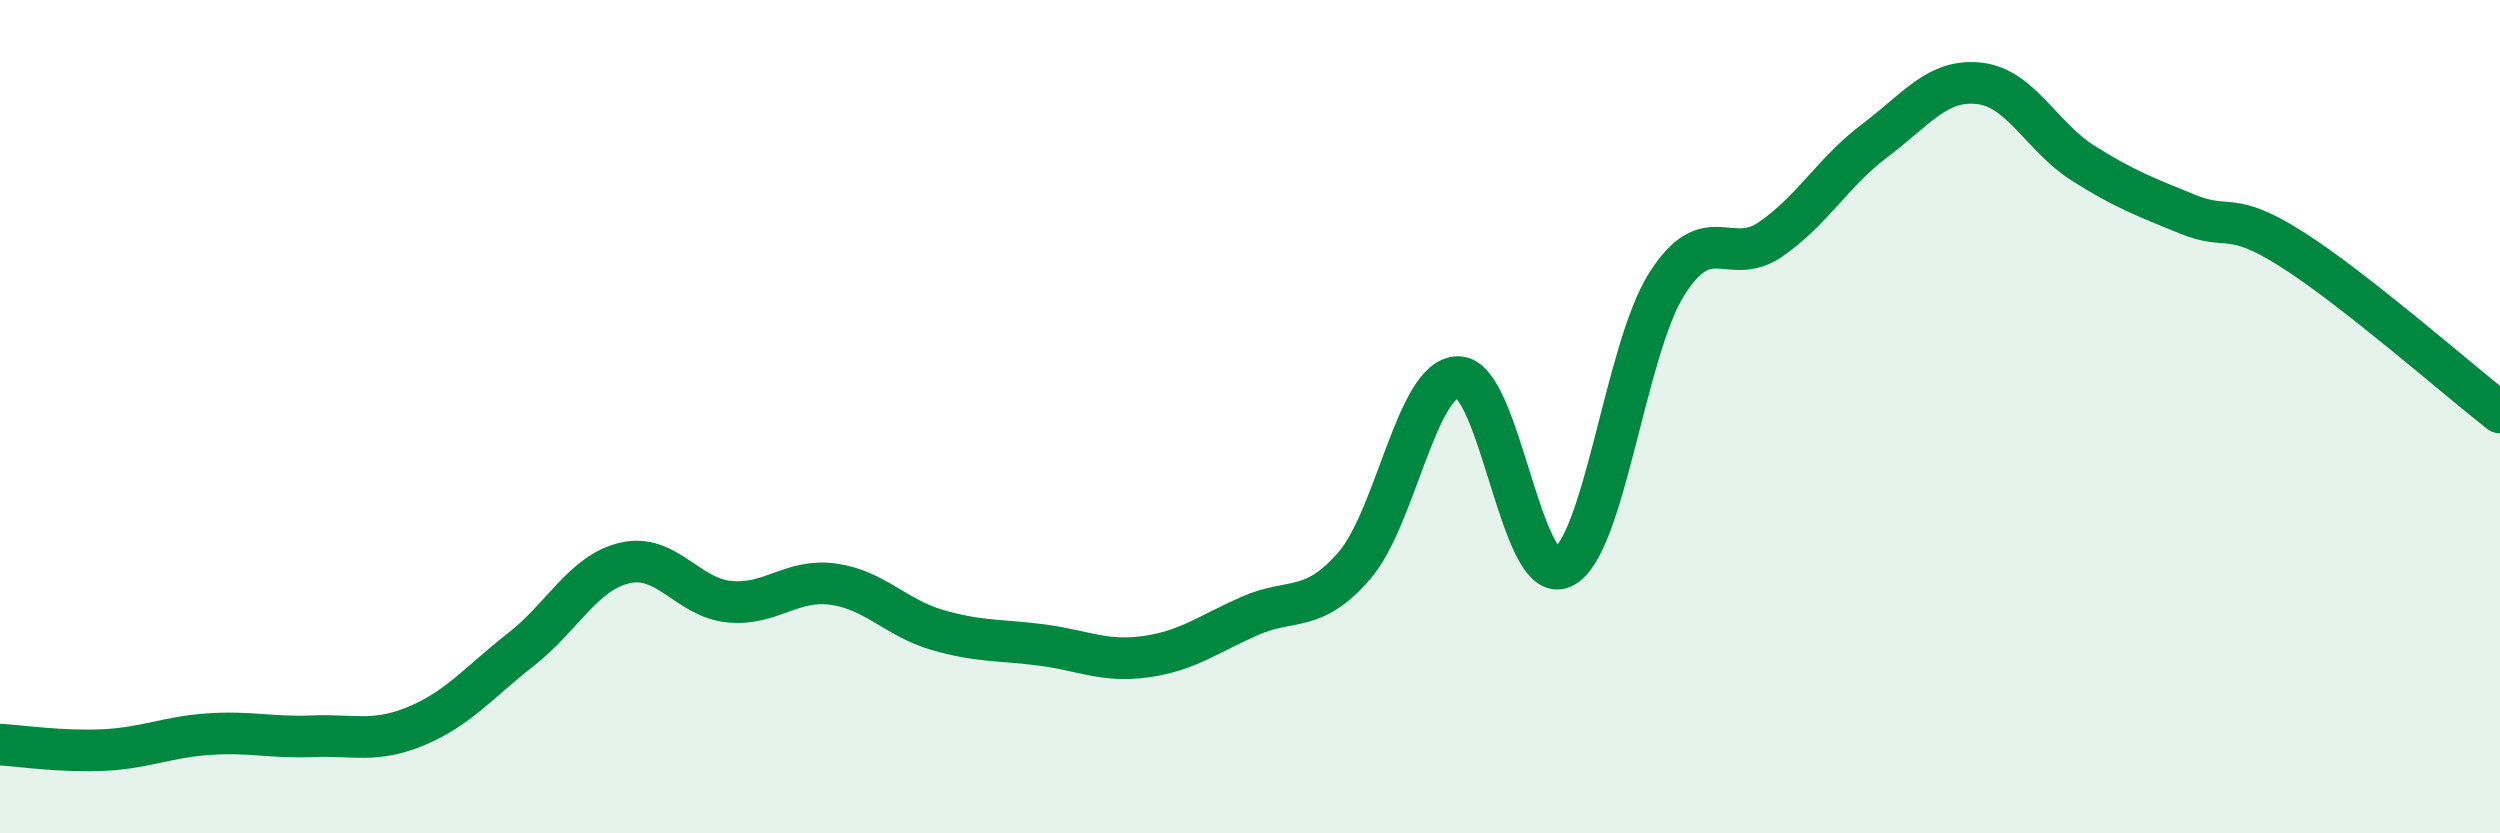
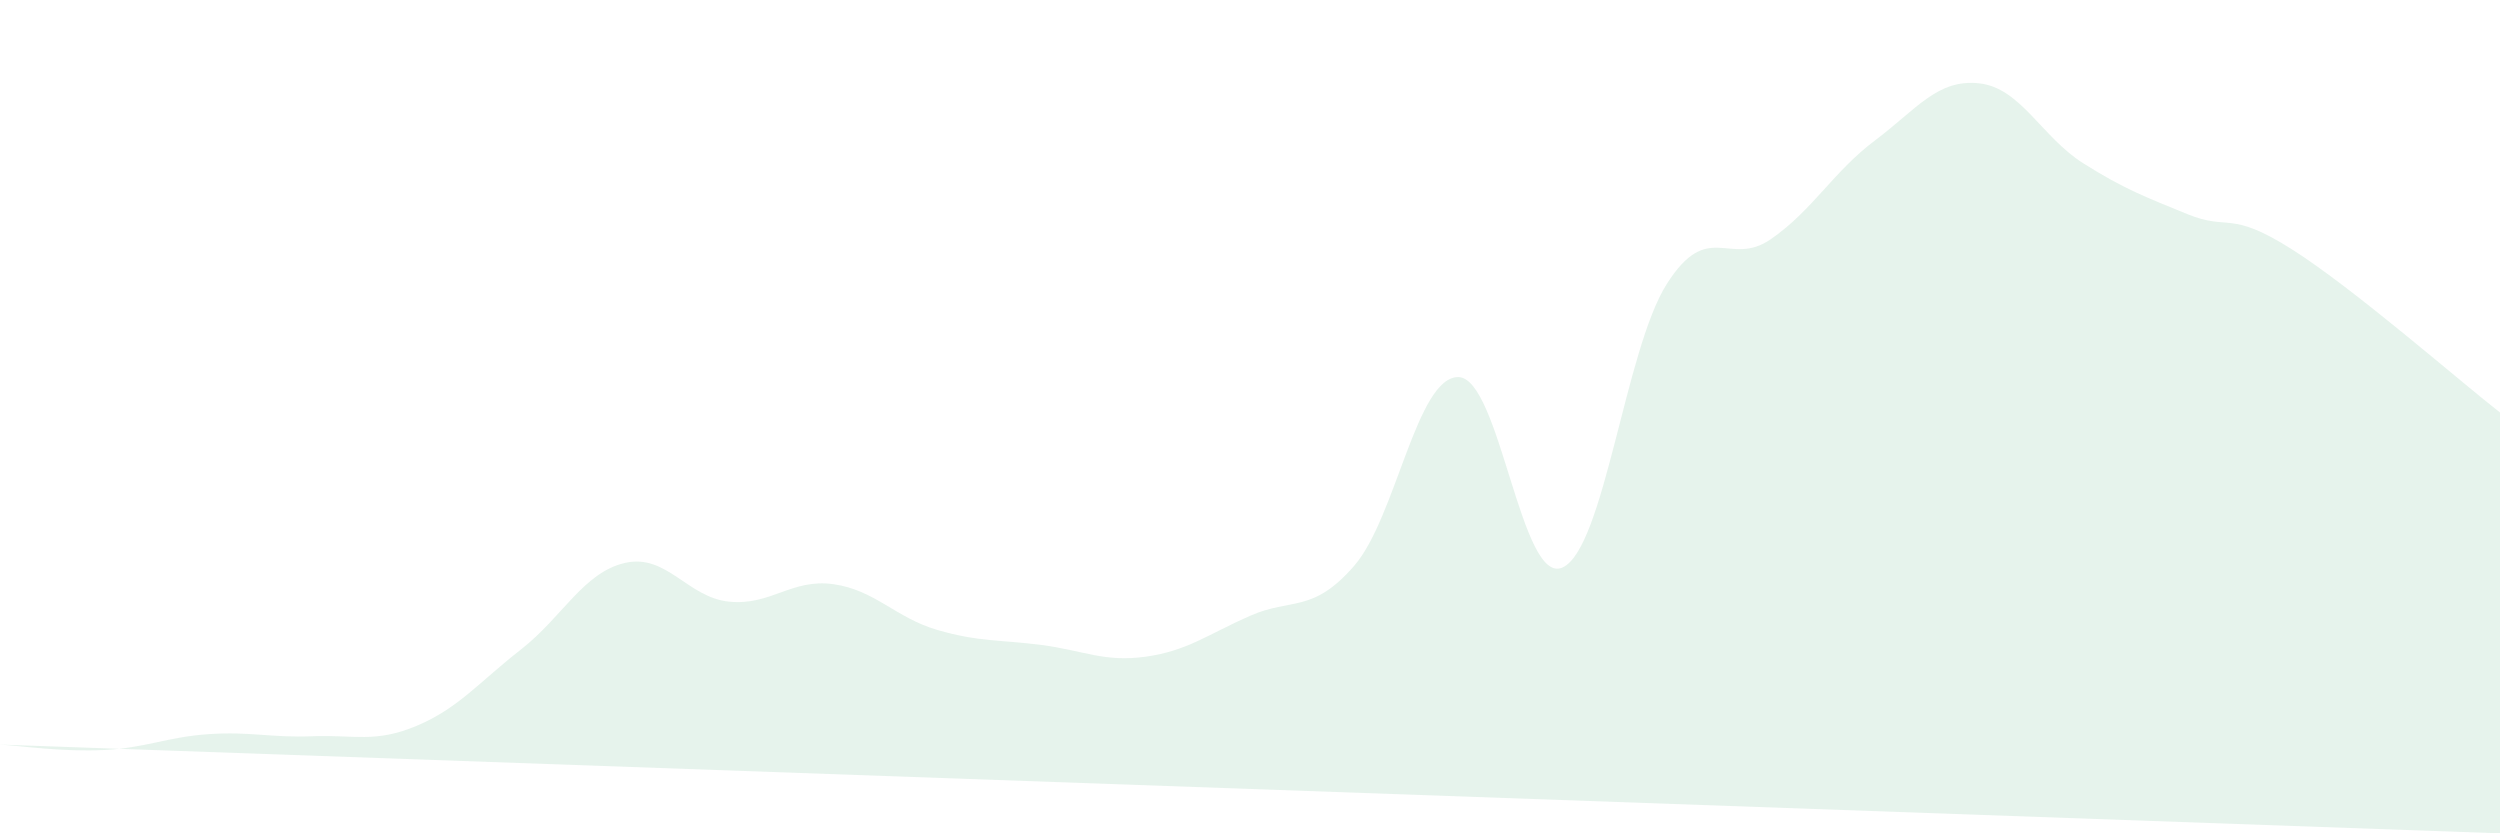
<svg xmlns="http://www.w3.org/2000/svg" width="60" height="20" viewBox="0 0 60 20">
-   <path d="M 0,17.87 C 0.5,17.9 1.5,18.05 2.5,18 C 3.5,17.95 4,17.69 5,17.62 C 6,17.55 6.5,17.71 7.5,17.67 C 8.5,17.63 9,17.84 10,17.42 C 11,17 11.5,16.37 12.5,15.59 C 13.5,14.81 14,13.74 15,13.51 C 16,13.28 16.5,14.34 17.5,14.44 C 18.5,14.54 19,13.88 20,14.02 C 21,14.16 21.5,14.83 22.5,15.12 C 23.5,15.41 24,15.35 25,15.48 C 26,15.61 26.5,15.9 27.5,15.76 C 28.5,15.62 29,15.22 30,14.78 C 31,14.34 31.5,14.73 32.5,13.58 C 33.5,12.43 34,9.04 35,9.05 C 36,9.06 36.5,14.07 37.5,13.62 C 38.5,13.17 39,8.4 40,6.82 C 41,5.24 41.5,6.43 42.5,5.74 C 43.5,5.05 44,4.12 45,3.37 C 46,2.62 46.5,1.89 47.5,2 C 48.5,2.11 49,3.29 50,3.92 C 51,4.55 51.5,4.73 52.5,5.14 C 53.5,5.55 53.5,5.03 55,5.98 C 56.5,6.93 59,9.12 60,9.9L60 20L0 20Z" fill="#008740" opacity="0.1" stroke-linecap="round" stroke-linejoin="round" />
-   <path d="M 0,17.87 C 0.5,17.9 1.5,18.05 2.5,18 C 3.5,17.95 4,17.69 5,17.62 C 6,17.55 6.5,17.71 7.5,17.67 C 8.5,17.63 9,17.84 10,17.42 C 11,17 11.5,16.37 12.5,15.59 C 13.5,14.81 14,13.74 15,13.51 C 16,13.28 16.5,14.34 17.5,14.44 C 18.5,14.54 19,13.88 20,14.02 C 21,14.16 21.5,14.83 22.5,15.12 C 23.5,15.41 24,15.35 25,15.48 C 26,15.61 26.5,15.9 27.5,15.76 C 28.5,15.62 29,15.22 30,14.78 C 31,14.34 31.5,14.73 32.5,13.58 C 33.5,12.43 34,9.04 35,9.05 C 36,9.06 36.5,14.07 37.5,13.62 C 38.5,13.17 39,8.4 40,6.82 C 41,5.24 41.5,6.43 42.5,5.74 C 43.5,5.05 44,4.12 45,3.37 C 46,2.62 46.5,1.89 47.5,2 C 48.5,2.11 49,3.29 50,3.92 C 51,4.55 51.5,4.73 52.5,5.14 C 53.5,5.55 53.5,5.03 55,5.98 C 56.5,6.93 59,9.12 60,9.9" stroke="#008740" stroke-width="1" fill="none" stroke-linecap="round" stroke-linejoin="round" />
+   <path d="M 0,17.87 C 0.5,17.9 1.5,18.05 2.5,18 C 3.5,17.95 4,17.69 5,17.62 C 6,17.55 6.5,17.71 7.5,17.67 C 8.5,17.63 9,17.84 10,17.42 C 11,17 11.5,16.37 12.5,15.59 C 13.5,14.81 14,13.74 15,13.51 C 16,13.28 16.5,14.34 17.5,14.44 C 18.5,14.54 19,13.88 20,14.02 C 21,14.16 21.5,14.83 22.5,15.12 C 23.5,15.41 24,15.35 25,15.48 C 26,15.61 26.5,15.9 27.5,15.76 C 28.5,15.62 29,15.22 30,14.78 C 31,14.34 31.5,14.73 32.5,13.58 C 33.5,12.43 34,9.04 35,9.05 C 36,9.06 36.5,14.07 37.5,13.62 C 38.5,13.17 39,8.4 40,6.82 C 41,5.24 41.5,6.43 42.5,5.74 C 43.5,5.05 44,4.12 45,3.37 C 46,2.62 46.5,1.89 47.5,2 C 48.5,2.11 49,3.29 50,3.92 C 51,4.55 51.5,4.73 52.5,5.14 C 53.5,5.55 53.5,5.03 55,5.98 C 56.5,6.93 59,9.12 60,9.9L60 20Z" fill="#008740" opacity="0.1" stroke-linecap="round" stroke-linejoin="round" />
</svg>